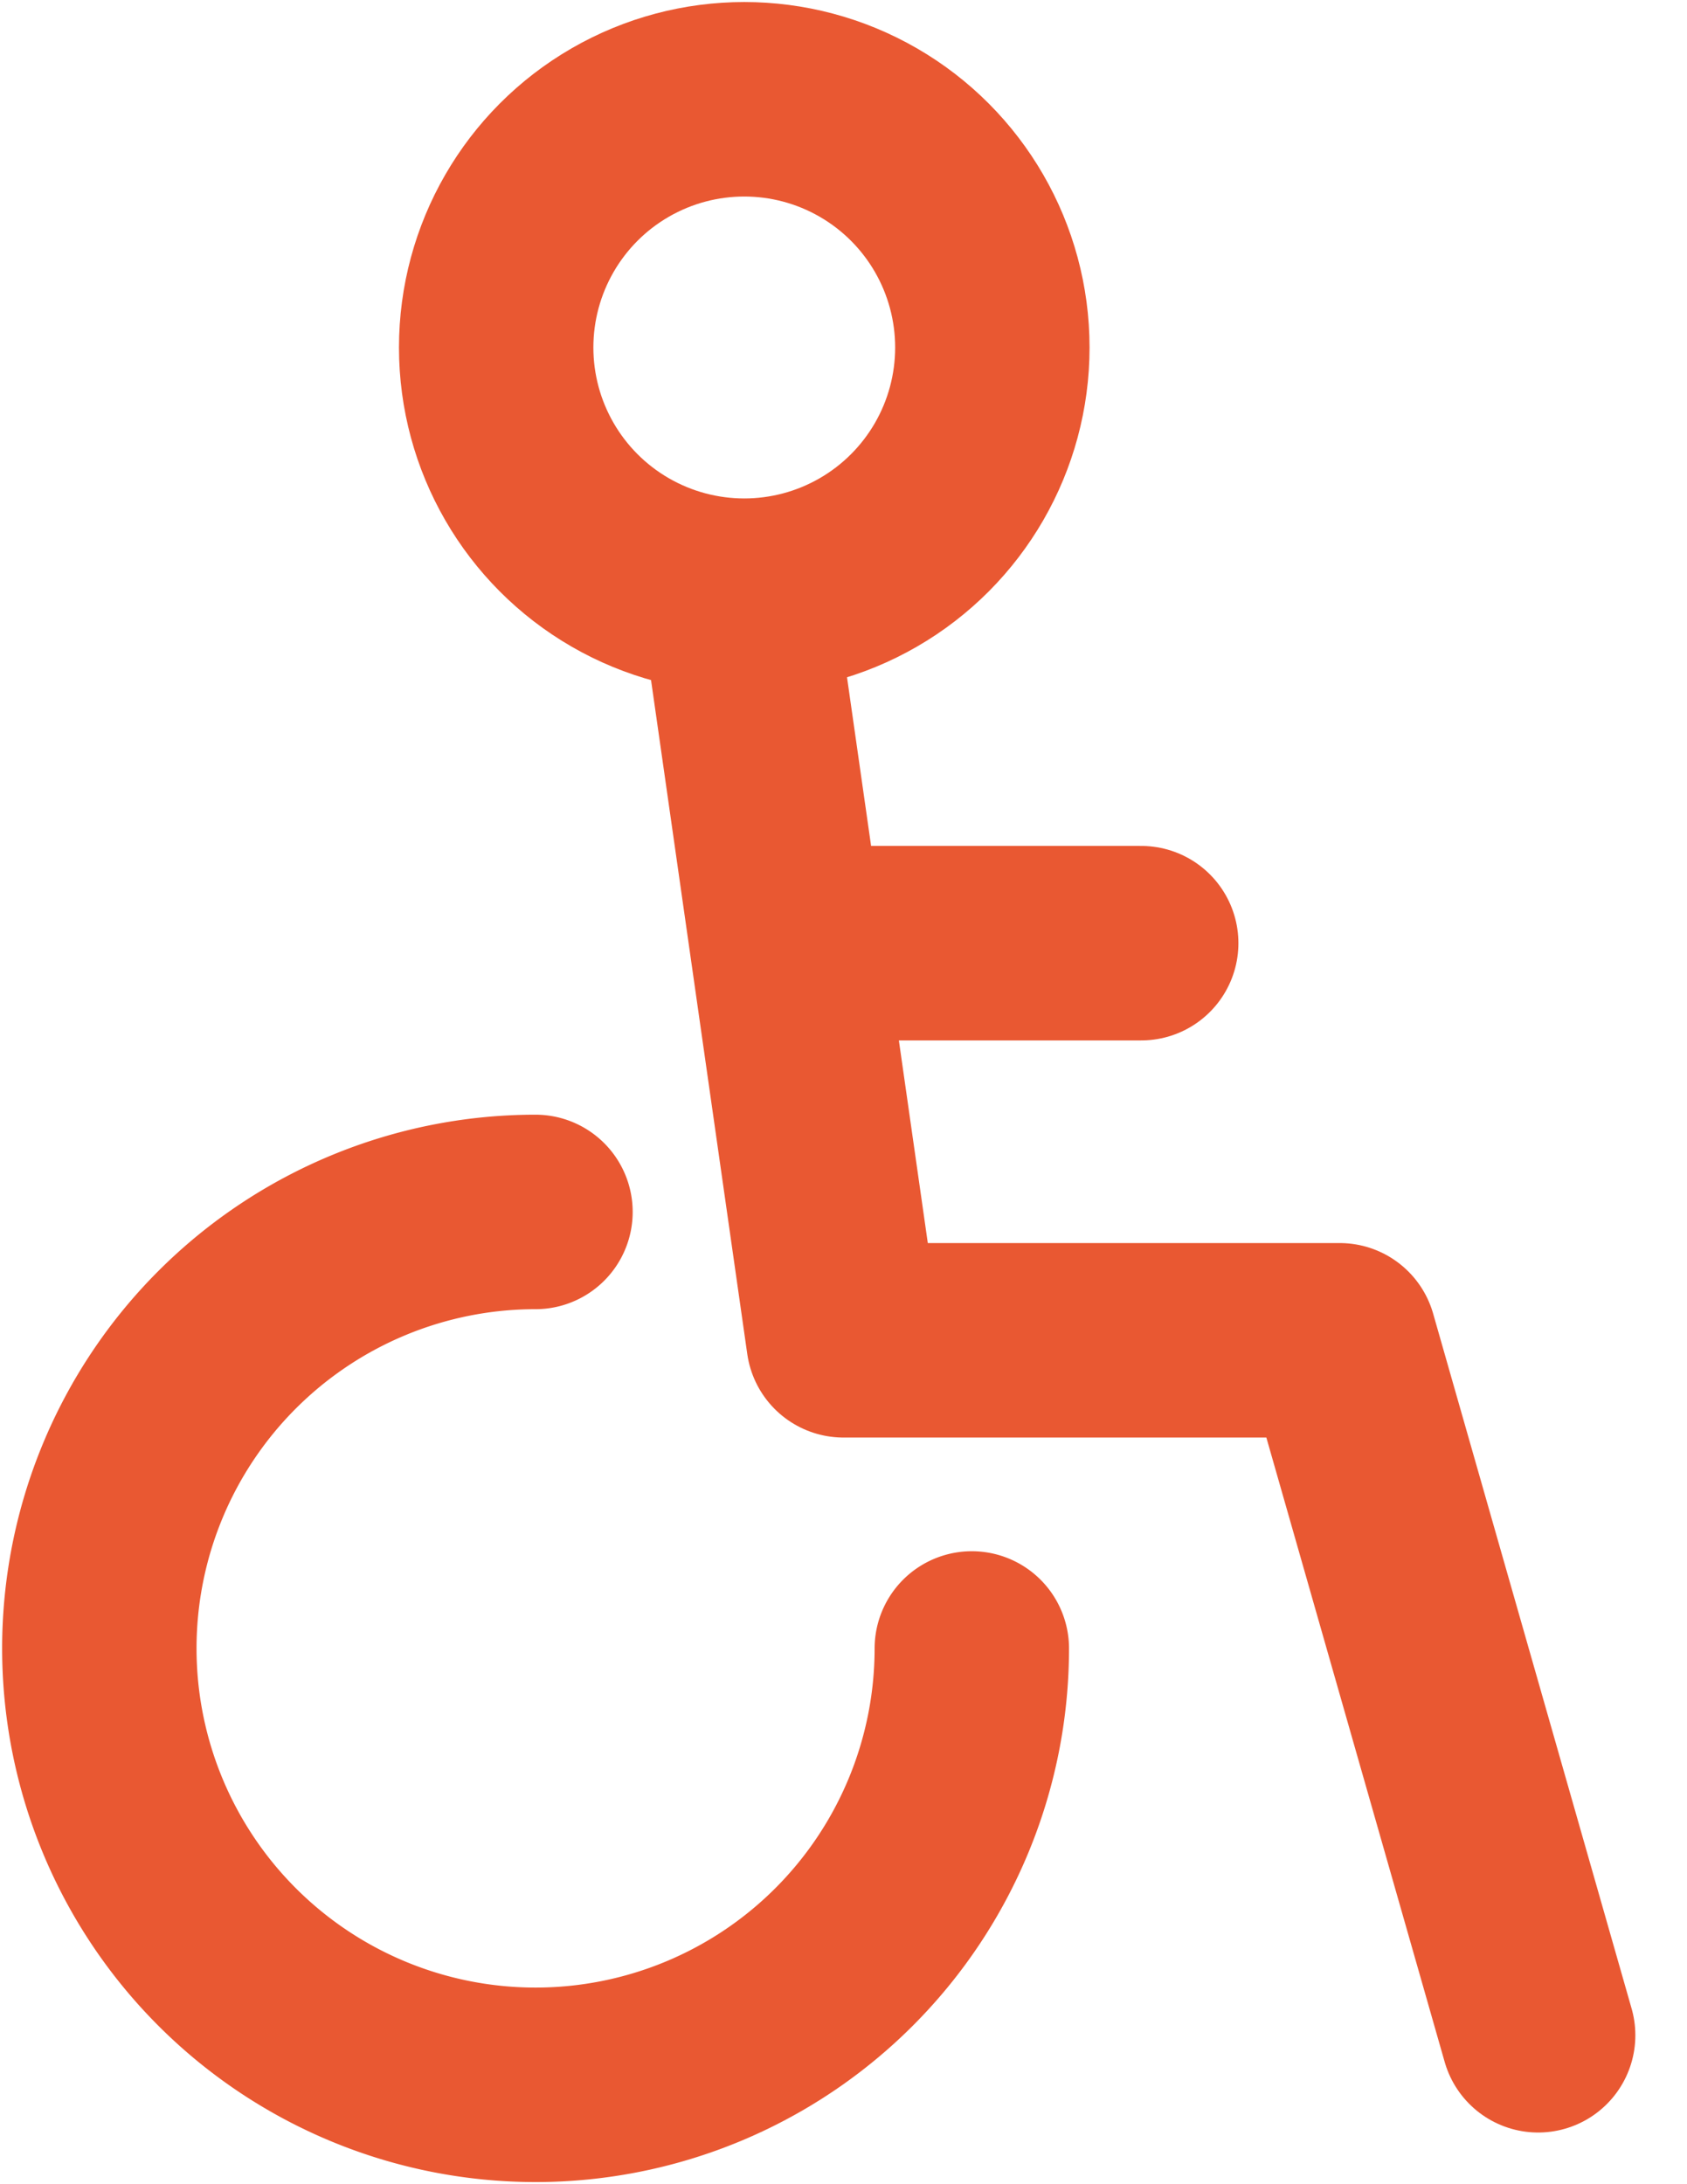
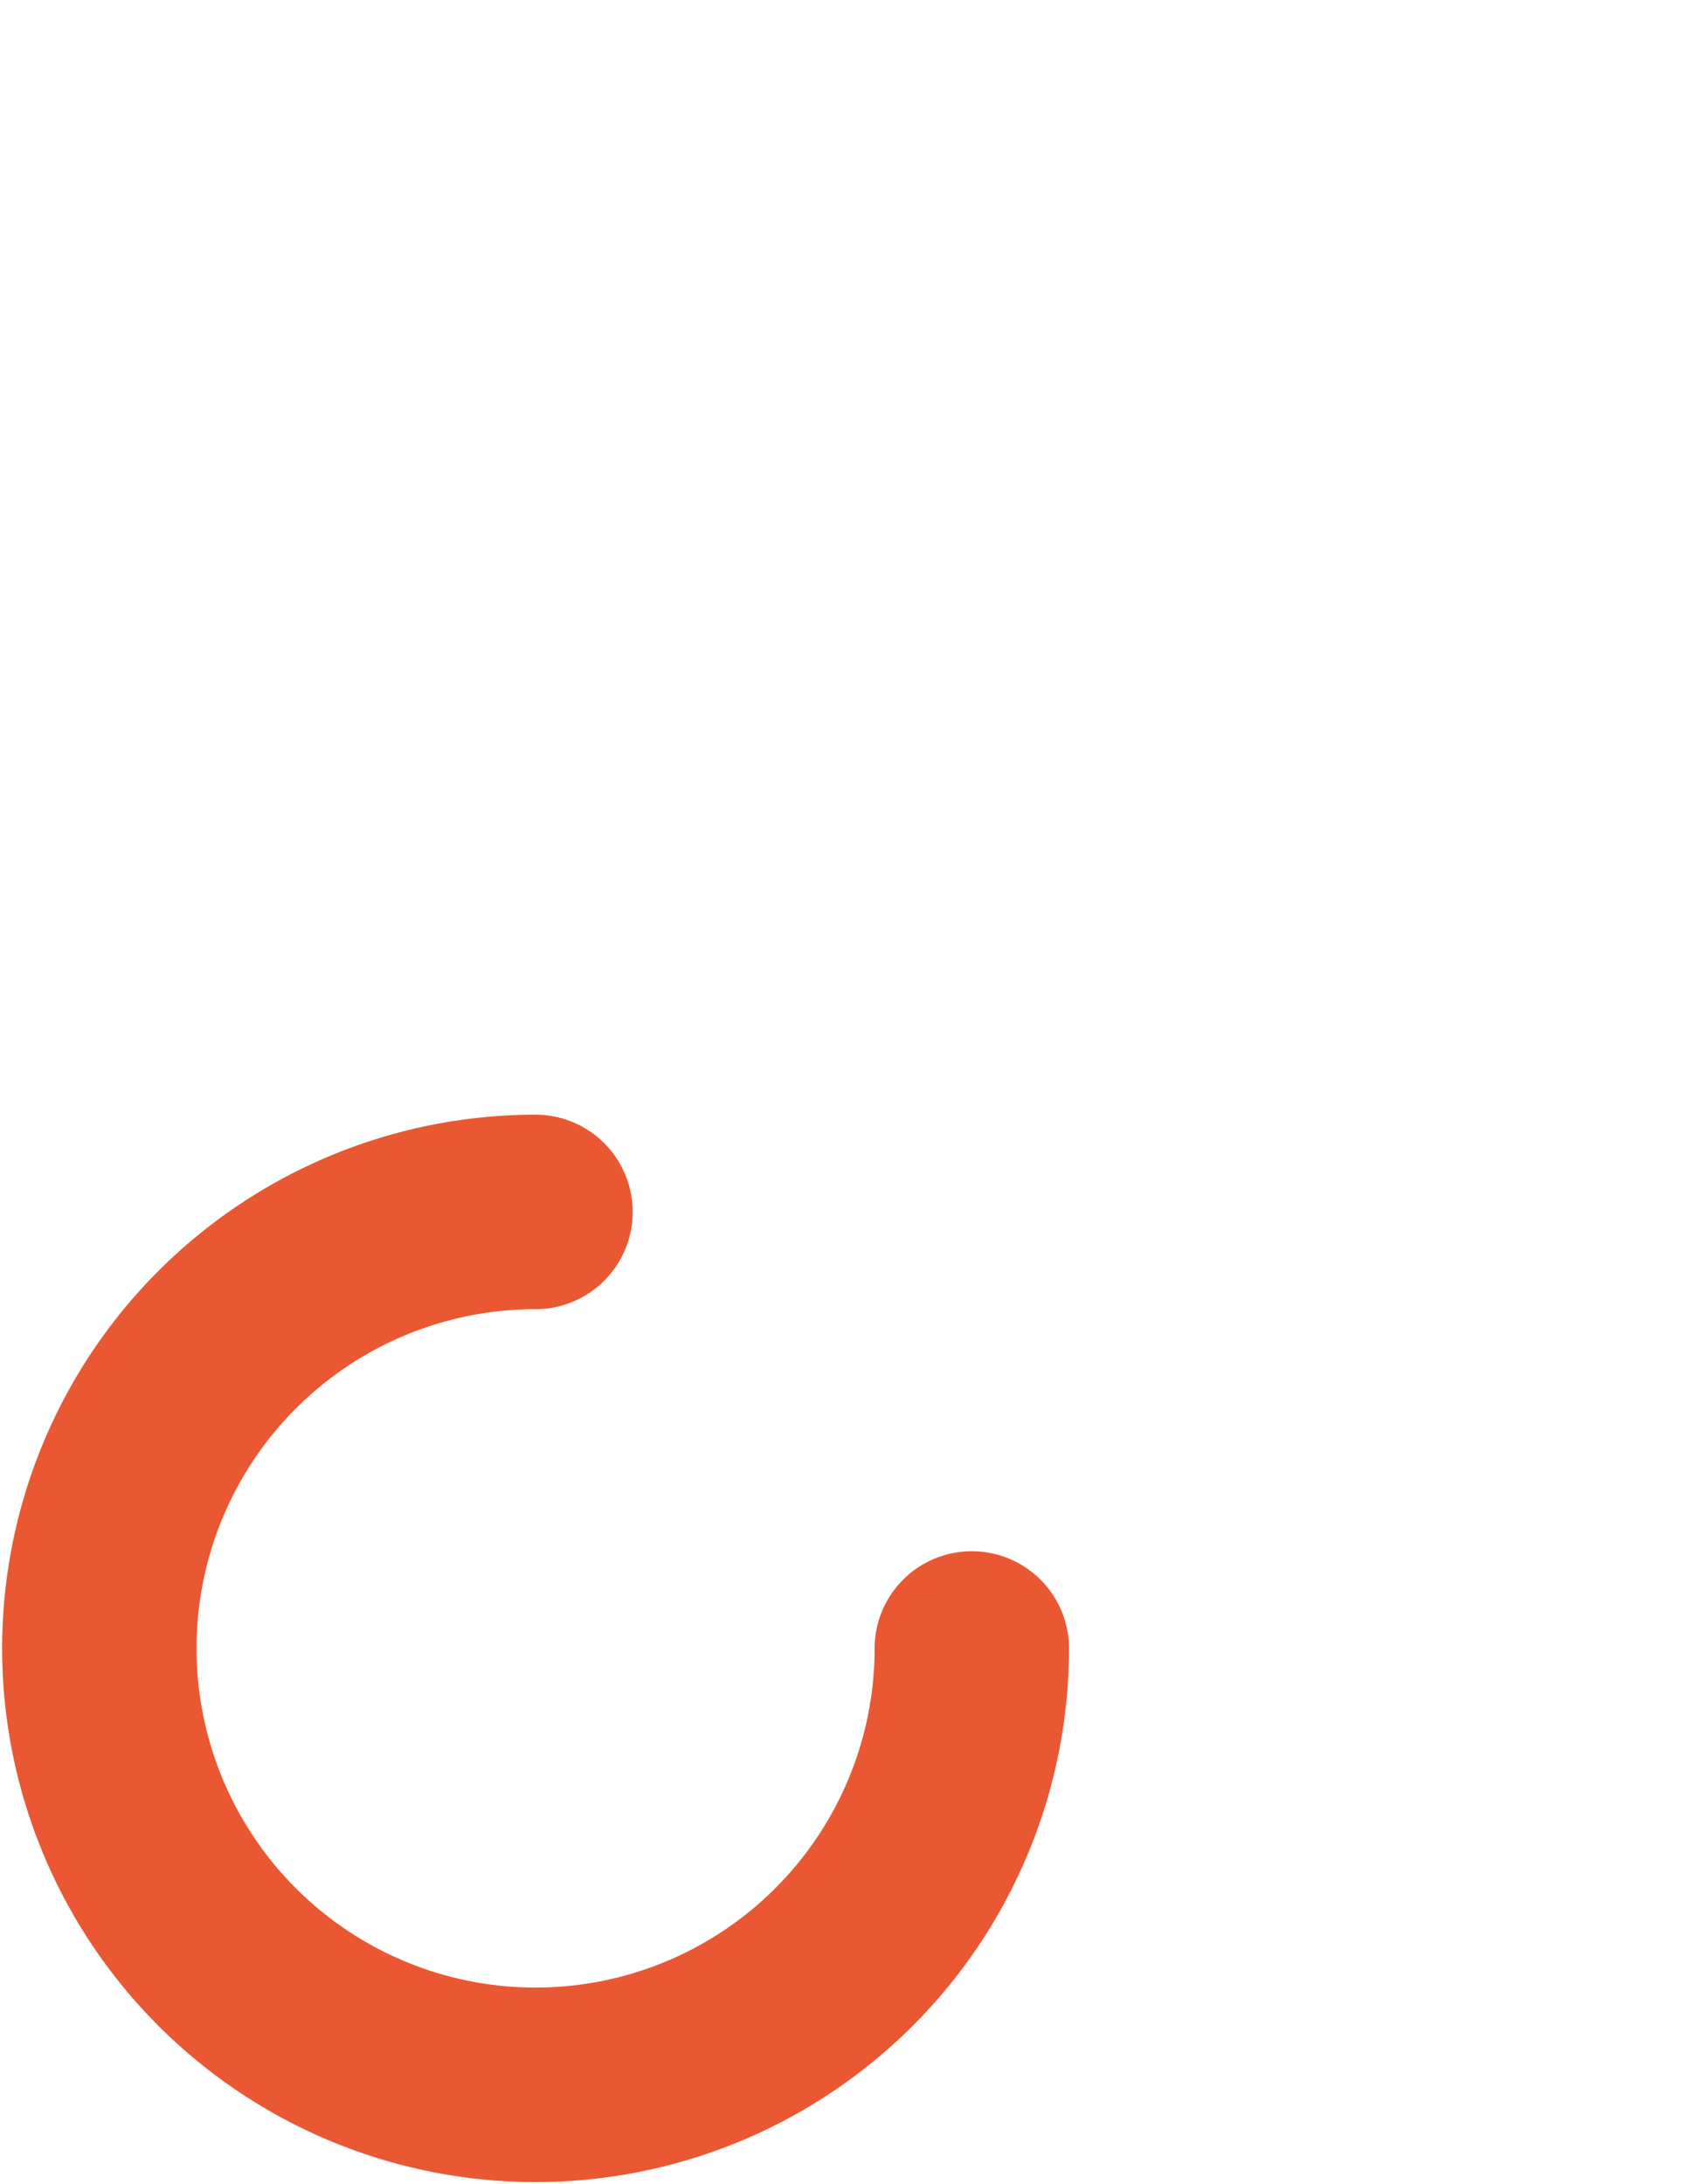
<svg xmlns="http://www.w3.org/2000/svg" width="17" height="22" viewBox="0 0 17 22">
  <g fill="none" fill-rule="evenodd" stroke="#E95832" stroke-linecap="round" stroke-linejoin="round" stroke-width="1.959" transform="translate(1 1)">
-     <path d="M6.5 5.5l1 7M12.5 12.5h-5M10.5 8.5h-3M12.5 12.5l2 7" />
-     <circle cx="6.5" cy="2.5" r="2.5" />
    <path d="M4.396 11.207a4.396 4.396 0 1 0 4.397 4.397" />
  </g>
</svg>